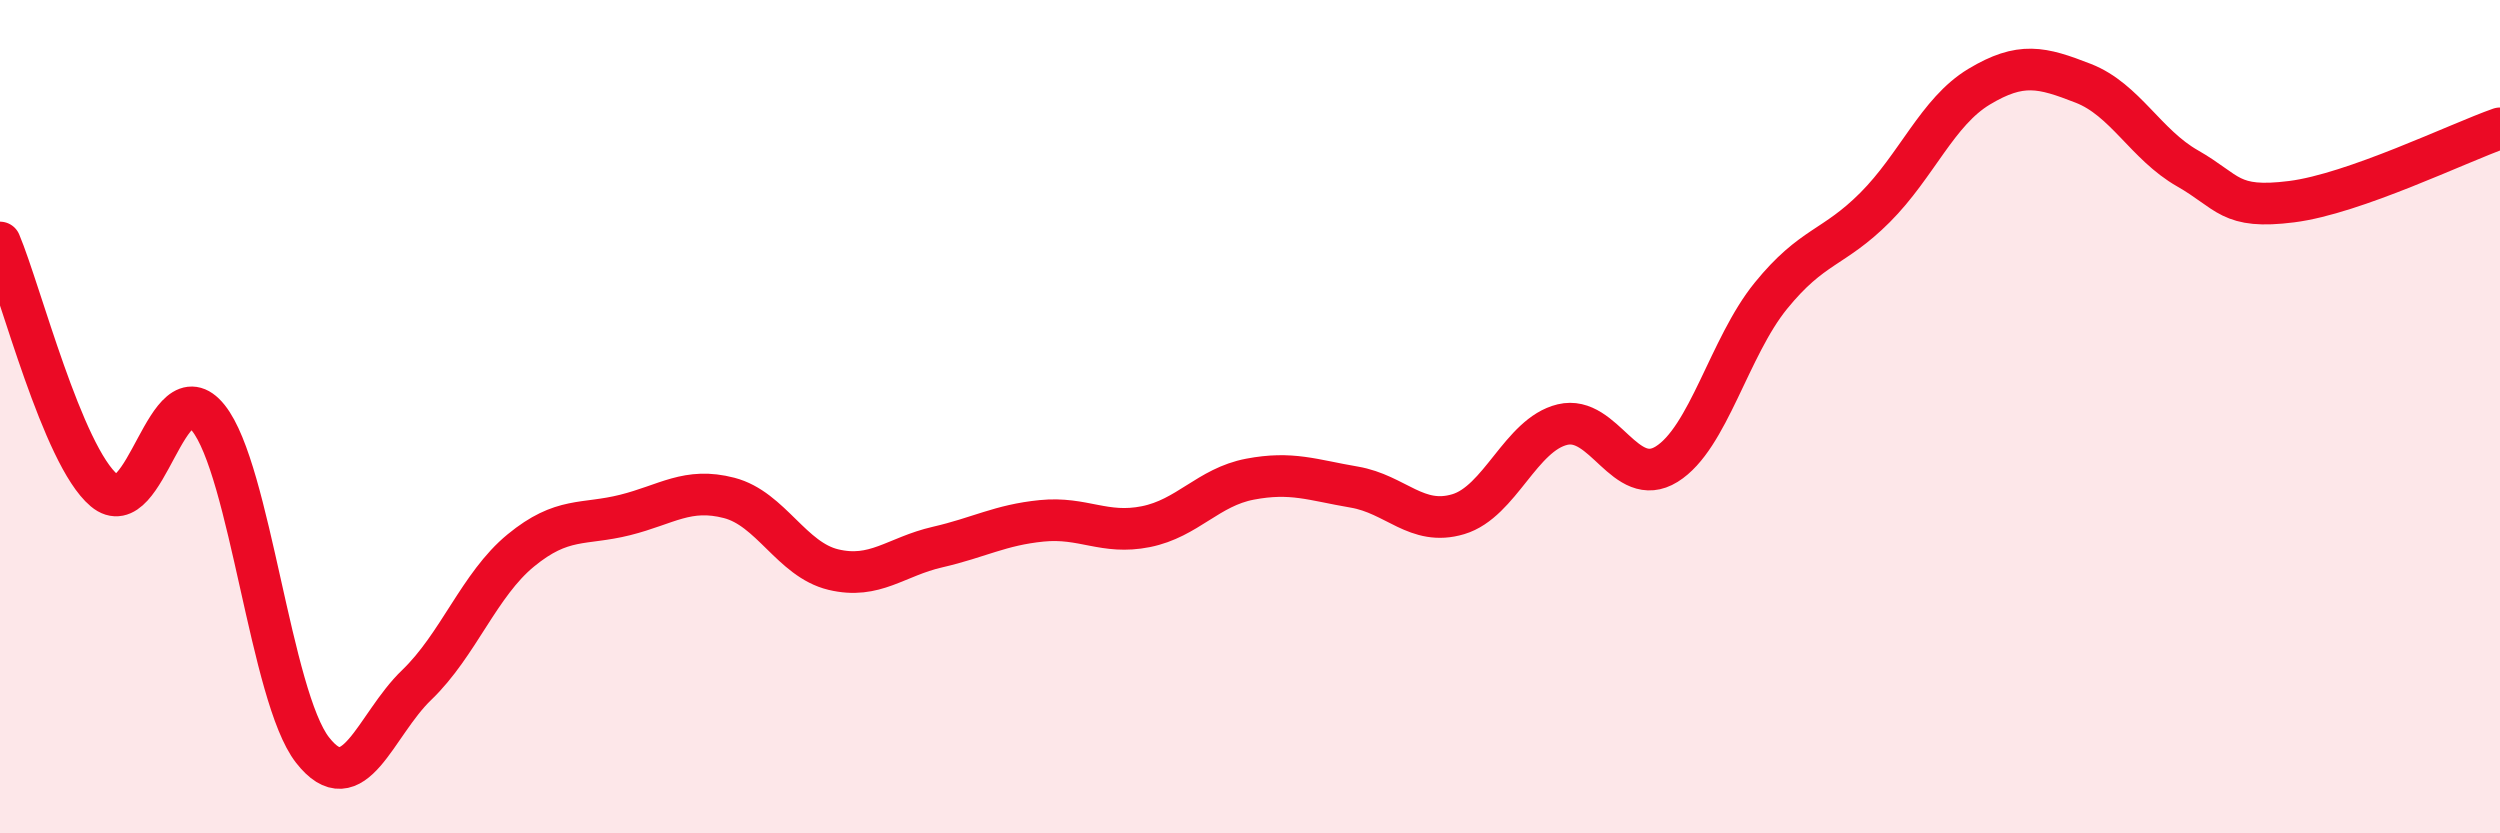
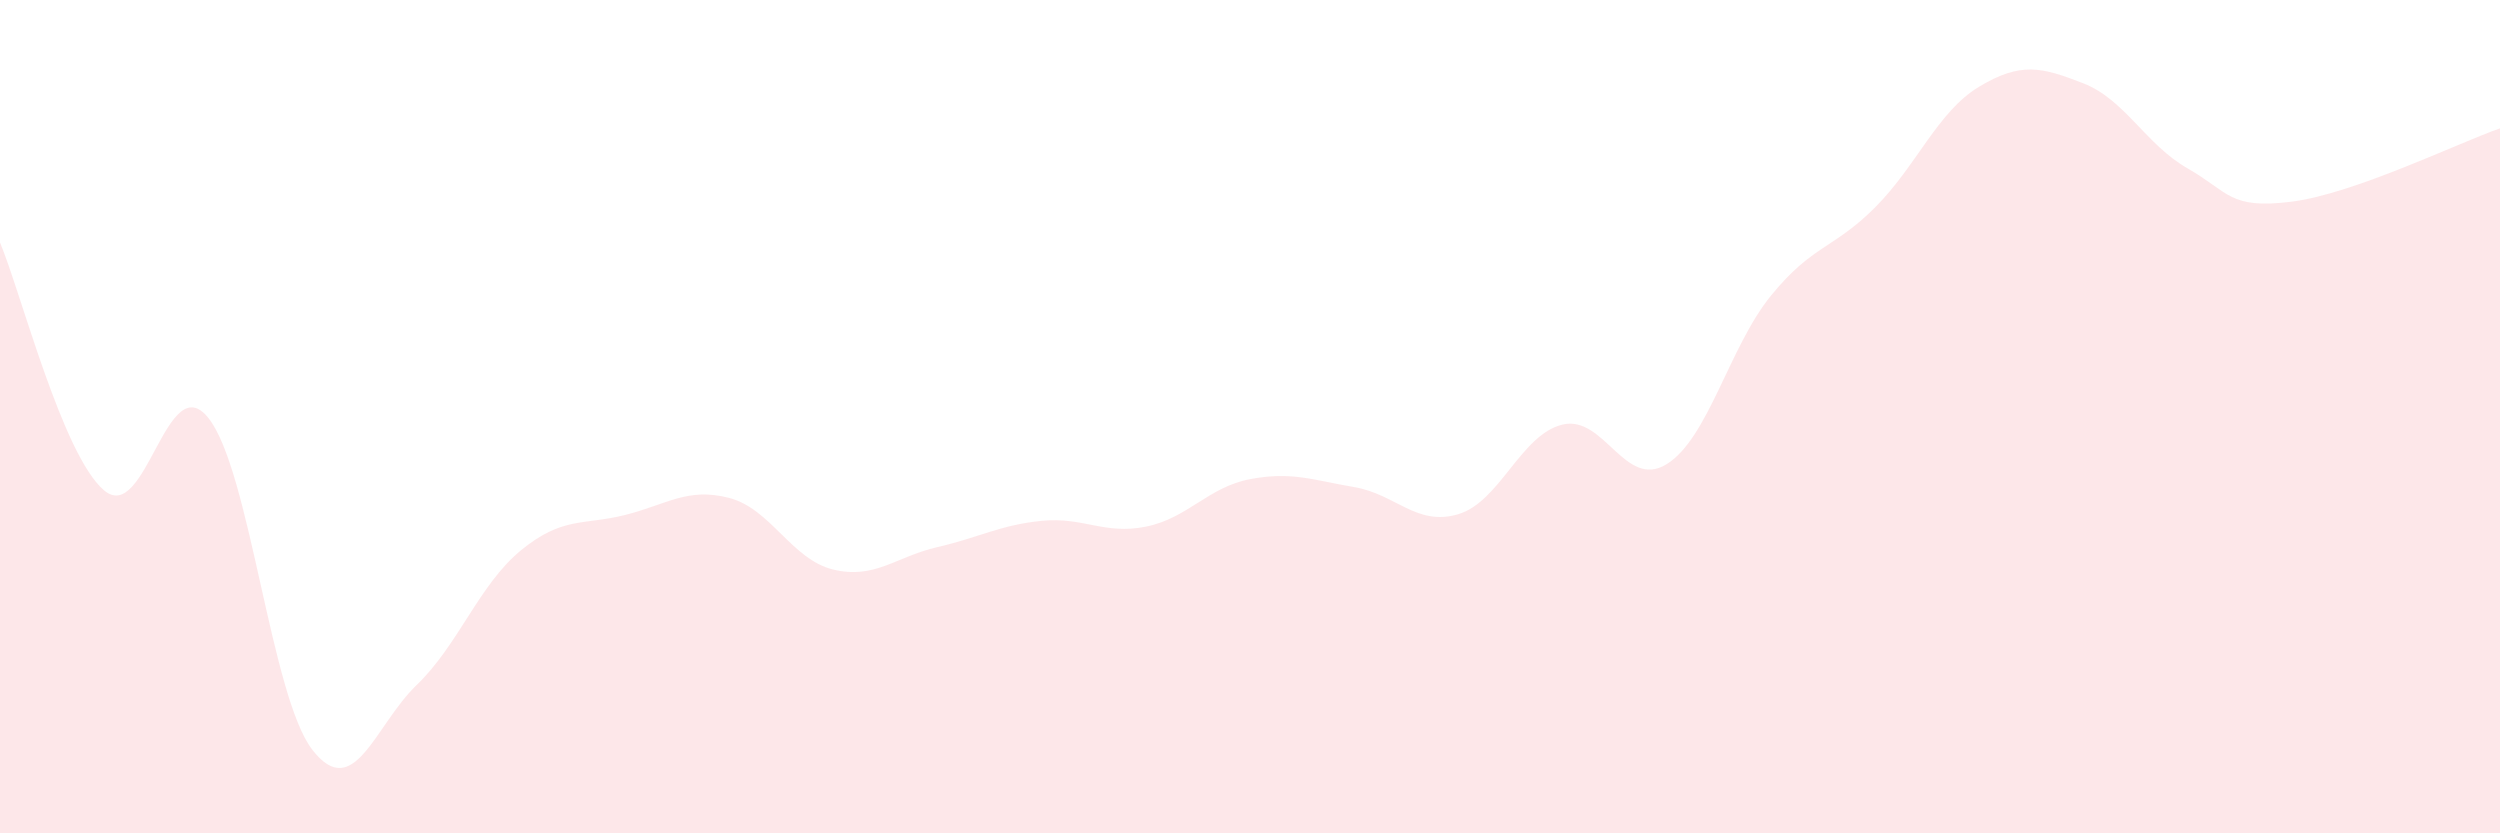
<svg xmlns="http://www.w3.org/2000/svg" width="60" height="20" viewBox="0 0 60 20">
  <path d="M 0,5.82 C 0.5,7.01 1.5,10.93 2.5,11.77 C 3.5,12.61 4,8.78 5,10.03 C 6,11.28 6.5,16.72 7.5,18 C 8.5,19.28 9,17.4 10,16.44 C 11,15.48 11.5,14.03 12.5,13.21 C 13.5,12.39 14,12.61 15,12.36 C 16,12.11 16.5,11.69 17.5,11.95 C 18.5,12.21 19,13.43 20,13.67 C 21,13.91 21.5,13.36 22.5,13.13 C 23.5,12.9 24,12.6 25,12.5 C 26,12.4 26.5,12.84 27.5,12.64 C 28.5,12.44 29,11.69 30,11.5 C 31,11.31 31.5,11.52 32.5,11.69 C 33.5,11.86 34,12.64 35,12.34 C 36,12.04 36.5,10.43 37.5,10.19 C 38.5,9.95 39,11.76 40,11.14 C 41,10.52 41.5,8.33 42.5,7.1 C 43.5,5.87 44,5.98 45,4.98 C 46,3.98 46.5,2.68 47.5,2.08 C 48.5,1.48 49,1.61 50,2 C 51,2.39 51.5,3.47 52.5,4.04 C 53.5,4.61 53.5,5.03 55,4.84 C 56.5,4.65 59,3.43 60,3.08L60 20L0 20Z" fill="#EB0A25" opacity="0.1" stroke-linecap="round" stroke-linejoin="round" />
-   <path d="M 0,5.82 C 0.5,7.01 1.5,10.93 2.5,11.77 C 3.5,12.61 4,8.78 5,10.03 C 6,11.28 6.5,16.72 7.5,18 C 8.5,19.28 9,17.4 10,16.44 C 11,15.48 11.5,14.03 12.5,13.21 C 13.5,12.39 14,12.61 15,12.36 C 16,12.11 16.5,11.69 17.5,11.95 C 18.5,12.21 19,13.43 20,13.67 C 21,13.91 21.5,13.36 22.5,13.13 C 23.5,12.9 24,12.6 25,12.5 C 26,12.4 26.5,12.84 27.5,12.64 C 28.5,12.44 29,11.69 30,11.5 C 31,11.31 31.5,11.52 32.5,11.69 C 33.5,11.86 34,12.64 35,12.34 C 36,12.04 36.5,10.43 37.5,10.19 C 38.5,9.95 39,11.76 40,11.14 C 41,10.52 41.5,8.33 42.5,7.1 C 43.5,5.87 44,5.98 45,4.98 C 46,3.98 46.5,2.68 47.5,2.08 C 48.5,1.48 49,1.61 50,2 C 51,2.39 51.5,3.47 52.5,4.04 C 53.5,4.61 53.5,5.03 55,4.84 C 56.5,4.65 59,3.43 60,3.08" stroke="#EB0A25" stroke-width="1" fill="none" stroke-linecap="round" stroke-linejoin="round" />
</svg>